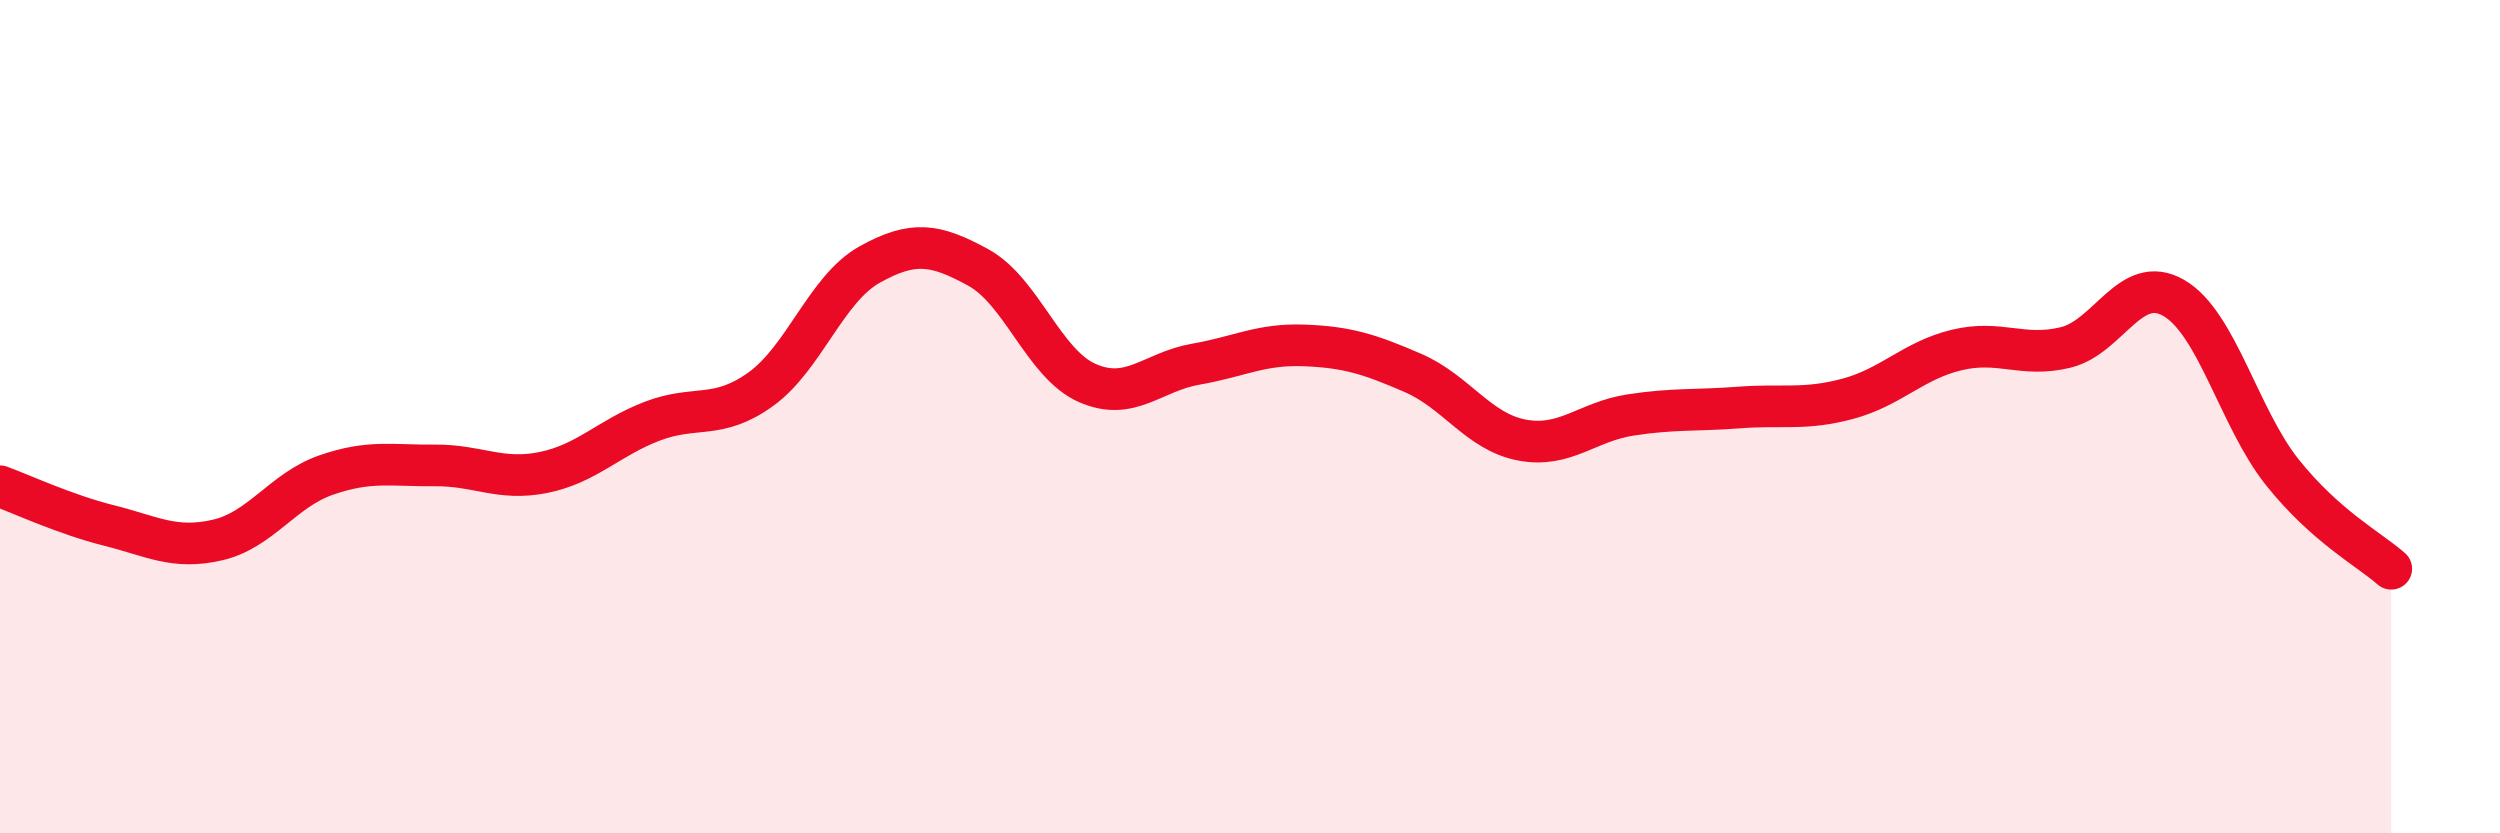
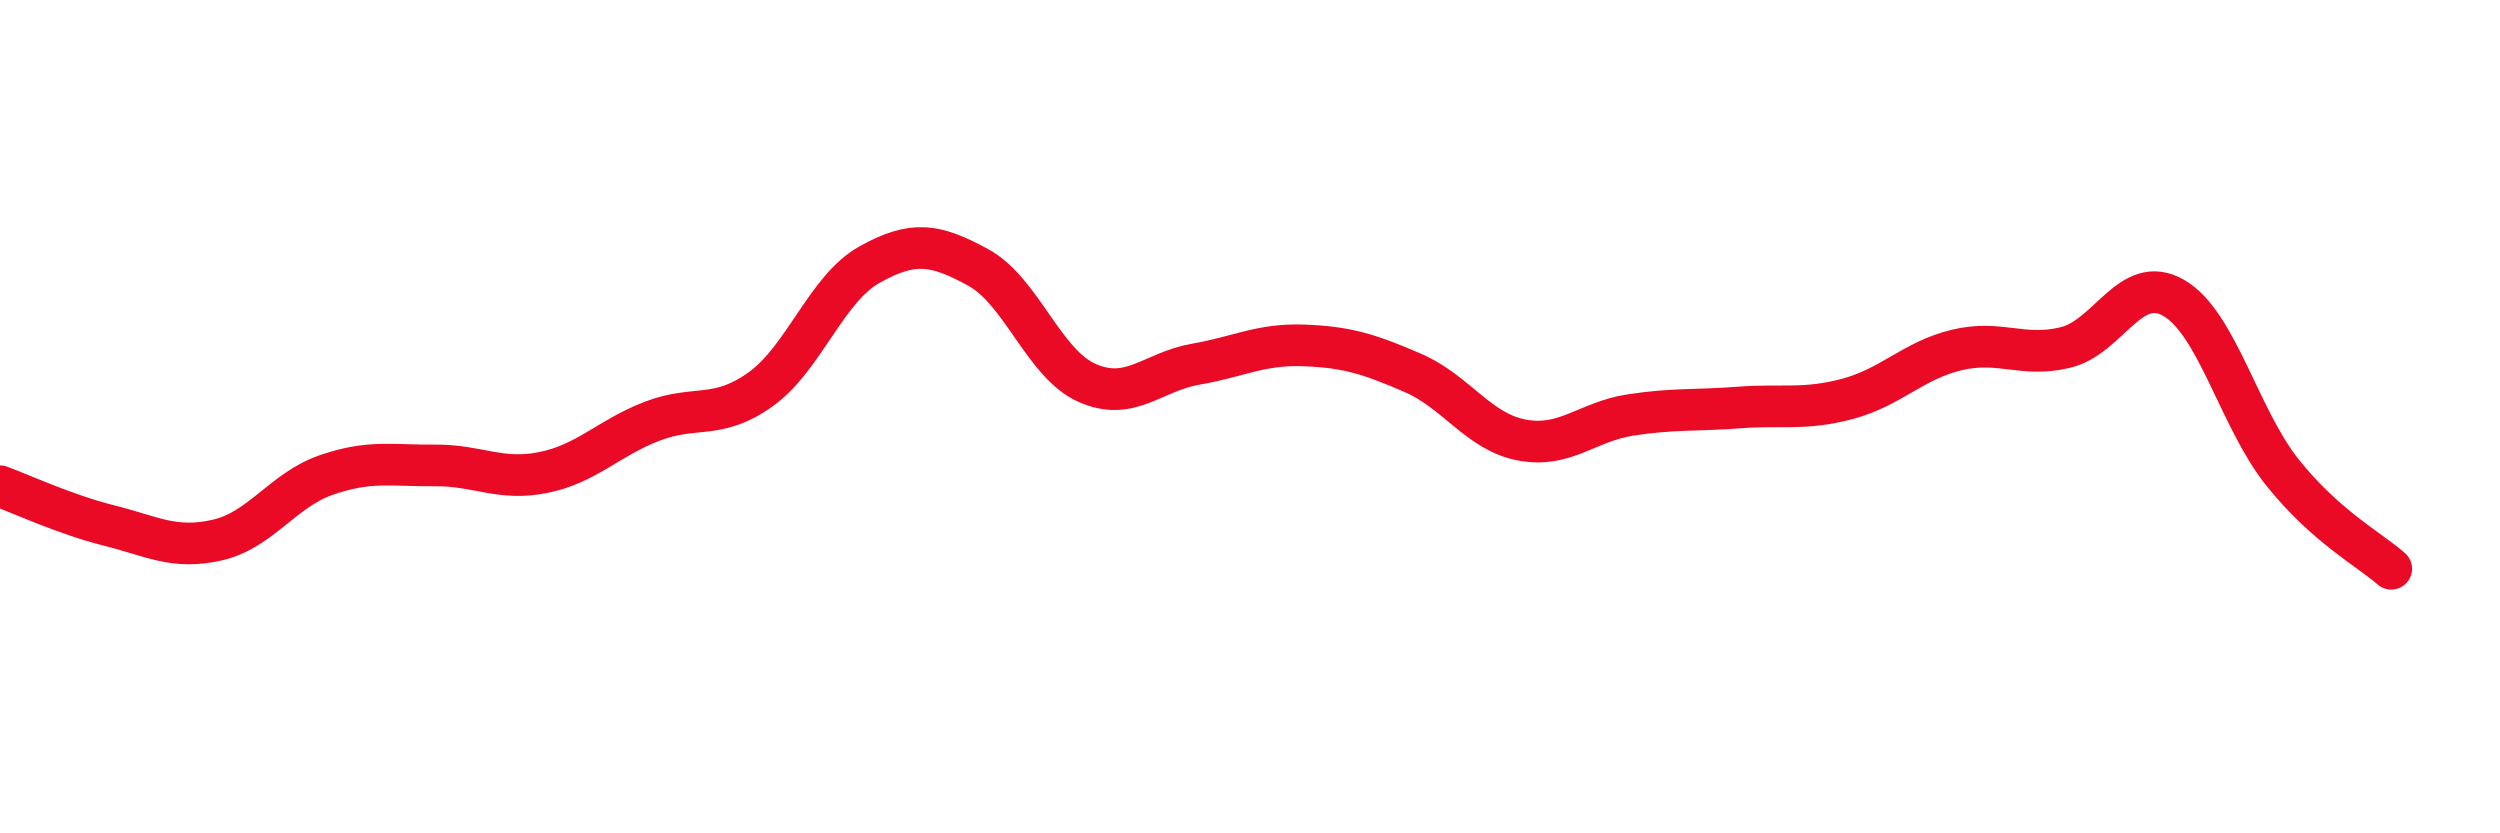
<svg xmlns="http://www.w3.org/2000/svg" width="60" height="20" viewBox="0 0 60 20">
-   <path d="M 0,11.67 C 0.52,11.86 1.57,12.35 2.61,12.61 C 3.65,12.87 4.18,13.2 5.22,12.96 C 6.26,12.72 6.79,11.76 7.83,11.4 C 8.87,11.04 9.39,11.18 10.43,11.17 C 11.47,11.16 12,11.55 13.04,11.34 C 14.08,11.13 14.61,10.51 15.65,10.11 C 16.69,9.71 17.22,10.09 18.26,9.34 C 19.3,8.59 19.83,6.93 20.87,6.35 C 21.91,5.77 22.44,5.85 23.48,6.42 C 24.52,6.99 25.05,8.73 26.09,9.19 C 27.13,9.65 27.66,8.92 28.7,8.74 C 29.74,8.56 30.26,8.25 31.3,8.29 C 32.34,8.33 32.87,8.5 33.91,8.95 C 34.95,9.4 35.48,10.36 36.52,10.56 C 37.56,10.76 38.09,10.12 39.13,9.96 C 40.17,9.8 40.7,9.86 41.74,9.78 C 42.78,9.7 43.31,9.85 44.35,9.57 C 45.39,9.29 45.92,8.65 46.96,8.4 C 48,8.15 48.53,8.59 49.57,8.34 C 50.61,8.09 51.13,6.55 52.17,7.15 C 53.21,7.75 53.74,10.04 54.78,11.34 C 55.82,12.64 56.87,13.19 57.39,13.65L57.39 20L0 20Z" fill="#EB0A25" opacity="0.1" stroke-linecap="round" stroke-linejoin="round" />
  <path d="M 0,11.67 C 0.52,11.86 1.57,12.35 2.61,12.61 C 3.65,12.87 4.18,13.2 5.22,12.96 C 6.26,12.72 6.79,11.76 7.83,11.4 C 8.87,11.04 9.39,11.18 10.43,11.17 C 11.47,11.16 12,11.55 13.04,11.34 C 14.08,11.13 14.61,10.51 15.65,10.11 C 16.69,9.71 17.22,10.09 18.26,9.34 C 19.3,8.59 19.83,6.93 20.87,6.35 C 21.91,5.77 22.44,5.85 23.48,6.42 C 24.52,6.99 25.05,8.73 26.09,9.19 C 27.13,9.65 27.66,8.92 28.7,8.74 C 29.74,8.56 30.26,8.25 31.3,8.29 C 32.34,8.33 32.87,8.5 33.91,8.95 C 34.95,9.4 35.48,10.36 36.52,10.56 C 37.56,10.76 38.09,10.12 39.13,9.96 C 40.17,9.8 40.7,9.86 41.74,9.78 C 42.78,9.7 43.31,9.85 44.35,9.57 C 45.39,9.29 45.92,8.65 46.96,8.4 C 48,8.15 48.53,8.59 49.57,8.34 C 50.61,8.09 51.13,6.55 52.17,7.15 C 53.21,7.75 53.74,10.04 54.78,11.34 C 55.82,12.64 56.87,13.19 57.39,13.65" stroke="#EB0A25" stroke-width="1" fill="none" stroke-linecap="round" stroke-linejoin="round" />
</svg>